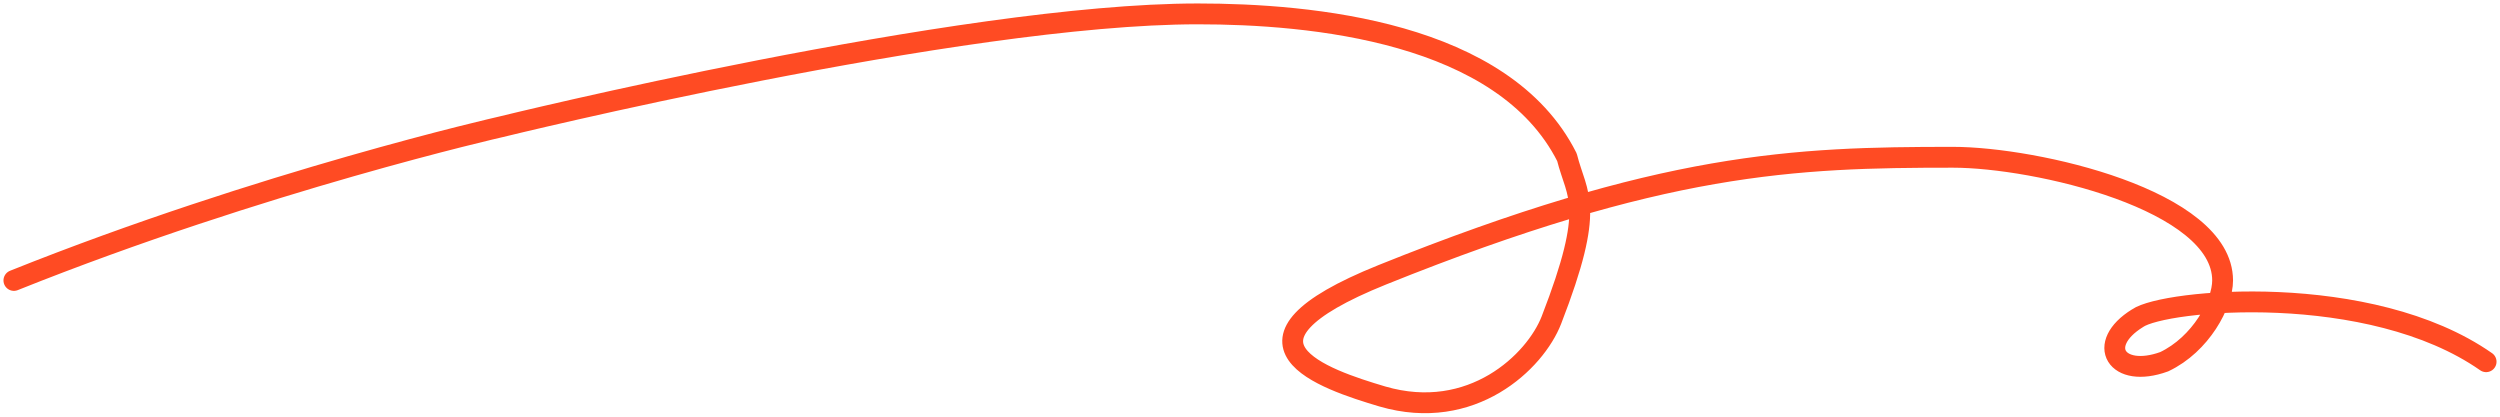
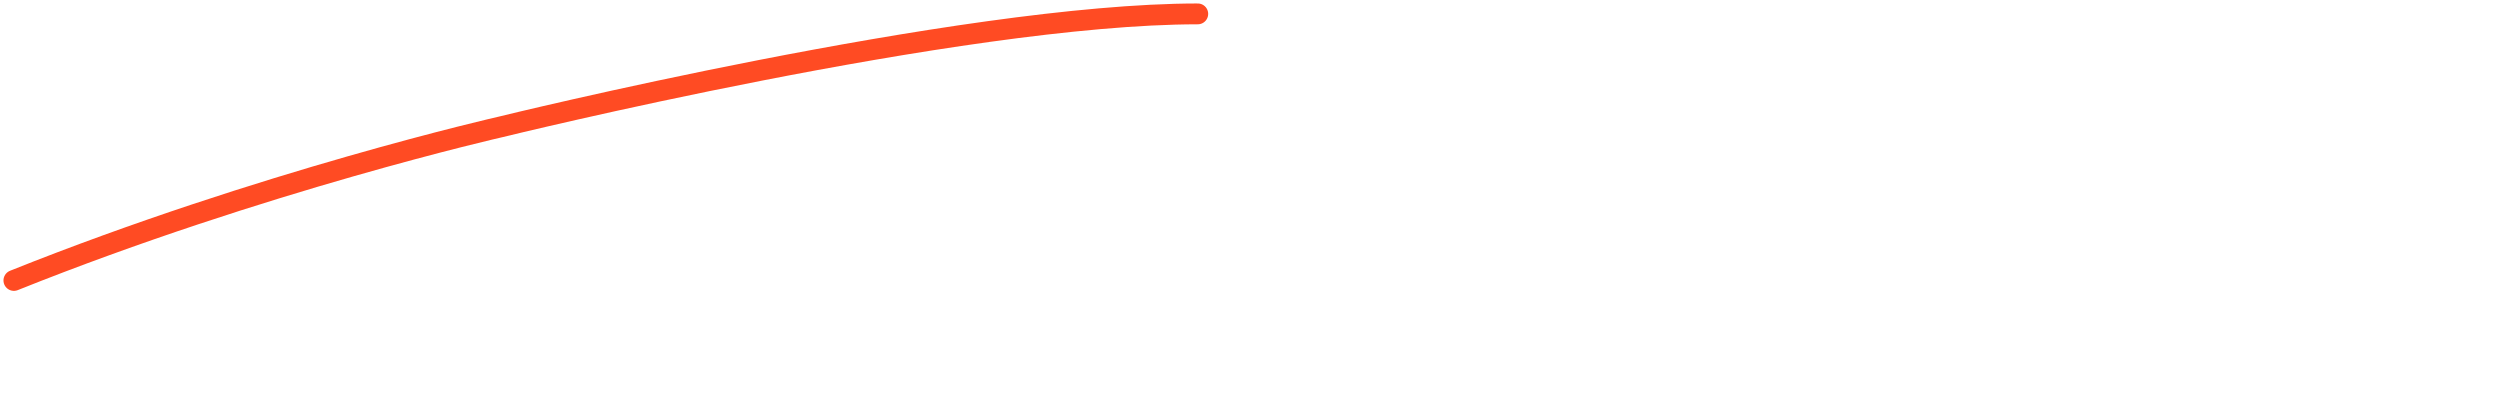
<svg xmlns="http://www.w3.org/2000/svg" width="180" height="30" fill="none">
-   <path d="M1 20.192C18.896 13.027 36.032 9.14 36.032 9.14S69.122 1 86.239 1c8.11 0 22.018 1.252 26.582 10.323.721 2.865 2.104 3.416-1.119 11.721-1.163 2.999-5.727 7.381-12.17 5.503-4.207-1.252-12.146-3.878 0-8.765 20.159-8.111 29.667-8.459 41.077-8.459 5.951 0 19.419 3.074 19.419 8.87 0 1.666-1.564 4.598-4.204 5.85-3.446 1.252-4.967-1.252-1.924-3.13 1.924-1.35 16.735-2.72 25.1 3.13" stroke="#FF4B23" stroke-width="1.5" stroke-linecap="round" stroke-linejoin="round" />
+   <path d="M1 20.192C18.896 13.027 36.032 9.14 36.032 9.14S69.122 1 86.239 1" stroke="#FF4B23" stroke-width="1.5" stroke-linecap="round" stroke-linejoin="round" />
</svg>